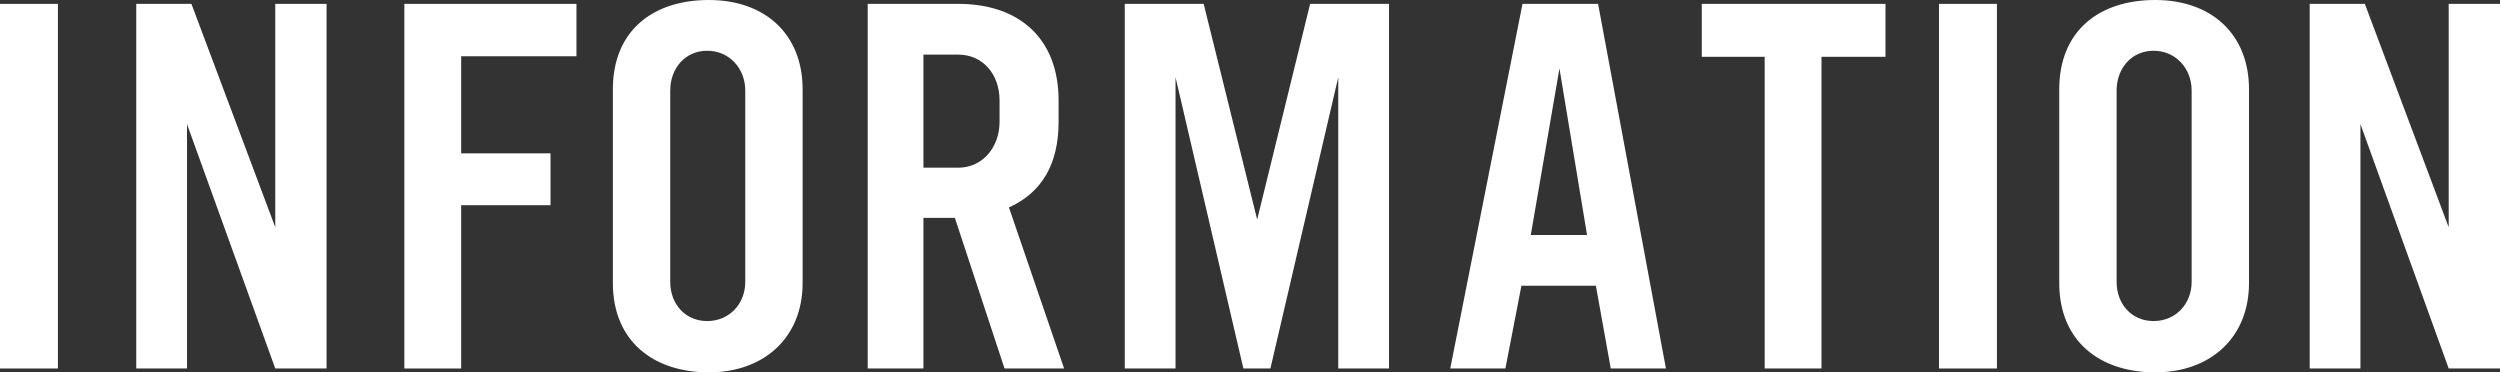
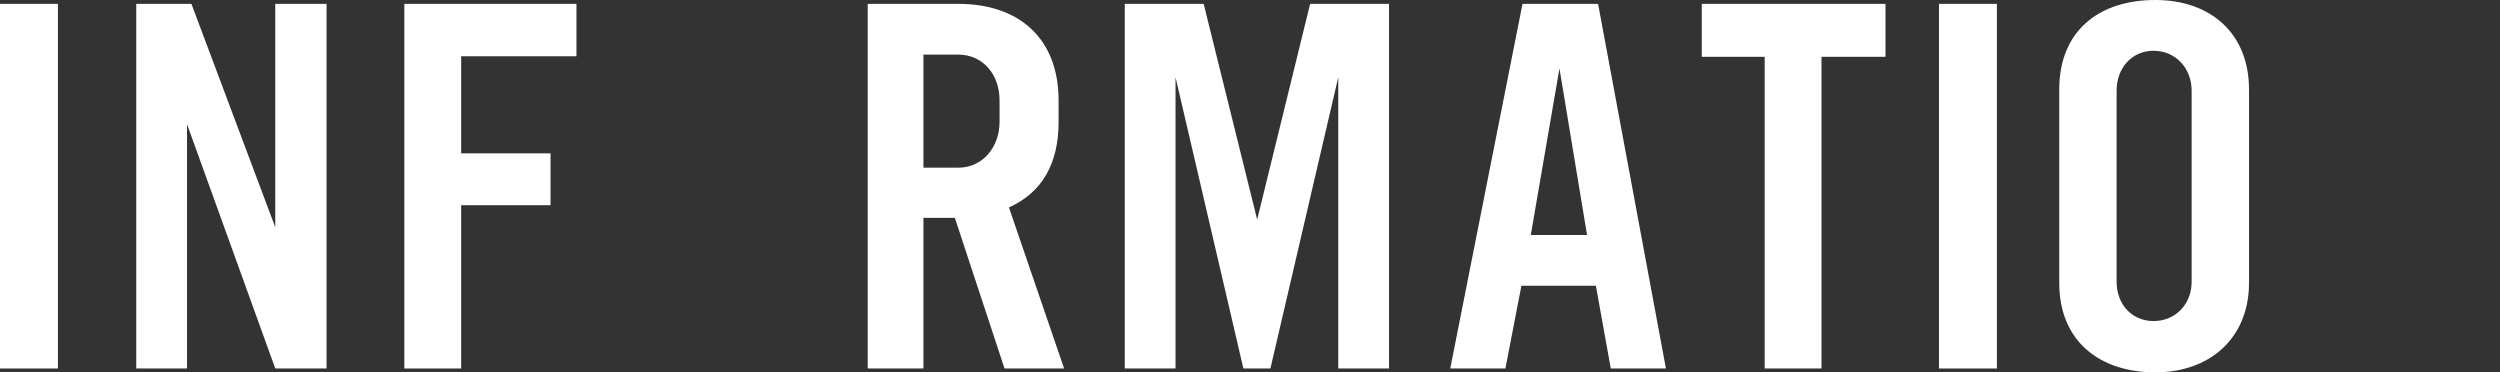
<svg xmlns="http://www.w3.org/2000/svg" id="b" viewBox="0 0 317.24 47.25">
  <rect x="0" y="0" width="317.24" height="47.25" fill="#333333" stroke="none" />
  <defs>
    <style>.d{fill:#fff;}</style>
  </defs>
  <g id="c">
    <path class="d" d="M7.35,46.76H0V.49h7.35v46.27Z" />
    <path class="d" d="M41.44,46.76h-6.51l-11.2-31.01v31.01h-6.44V.49h7l10.64,28.35V.49h6.51v46.27Z" />
    <path class="d" d="M73.15,7.14h-14.63v12.32h11.34v6.58h-11.34v20.72h-7.21V.49h21.84v6.65Z" />
-     <path class="d" d="M101.85,35.91c0,6.93-4.9,11.34-11.9,11.34s-12.18-3.92-12.18-11.34V11.34c0-7.42,5.04-11.34,12.18-11.34s11.9,4.34,11.9,11.34v24.57ZM94.57,11.48c0-2.8-2.03-5.04-4.83-5.04s-4.69,2.24-4.69,5.04v24.29c0,2.8,1.89,4.97,4.69,4.97s4.83-2.17,4.83-4.97V11.48Z" />
    <path class="d" d="M135.03,46.76h-7.56l-6.3-19.11h-3.99v19.11h-7.07V.49h11.48c7.84,0,12.74,4.48,12.74,12.25v2.73c0,5.32-2.1,8.96-6.3,10.85l7,20.44ZM126.84,12.74c0-3.29-2.1-5.81-5.25-5.81h-4.41v14.35h4.41c3.15,0,5.25-2.66,5.25-5.81v-2.73Z" />
    <path class="d" d="M176.26,46.76h-6.44V9.8l-8.61,36.96h-3.43l-8.61-36.96v36.96h-6.44V.49h10.01l6.79,27.37L166.25.49h10.01v46.27Z" />
    <path class="d" d="M202.79.49l8.61,46.27h-7l-1.89-10.5h-9.45l-2.03,10.5h-7L193.2.49h9.59ZM194.25,29.82h7.14l-3.5-21.14-3.64,21.14Z" />
    <path class="d" d="M239.26,7.21h-8.12v39.55h-7.21V7.21h-7.98V.49h23.31v6.72Z" />
    <path class="d" d="M253.4,46.76h-7.35V.49h7.35v46.27Z" />
    <path class="d" d="M285.39,35.91c0,6.93-4.9,11.34-11.9,11.34s-12.18-3.92-12.18-11.34V11.34c0-7.42,5.04-11.34,12.18-11.34s11.9,4.34,11.9,11.34v24.57ZM278.11,11.48c0-2.8-2.03-5.04-4.83-5.04s-4.69,2.24-4.69,5.04v24.29c0,2.8,1.89,4.97,4.69,4.97s4.83-2.17,4.83-4.97V11.48Z" />
-     <path class="d" d="M317.24,46.76h-6.51l-11.2-31.01v31.01h-6.44V.49h7l10.64,28.35V.49h6.51v46.27Z" />
  </g>
</svg>